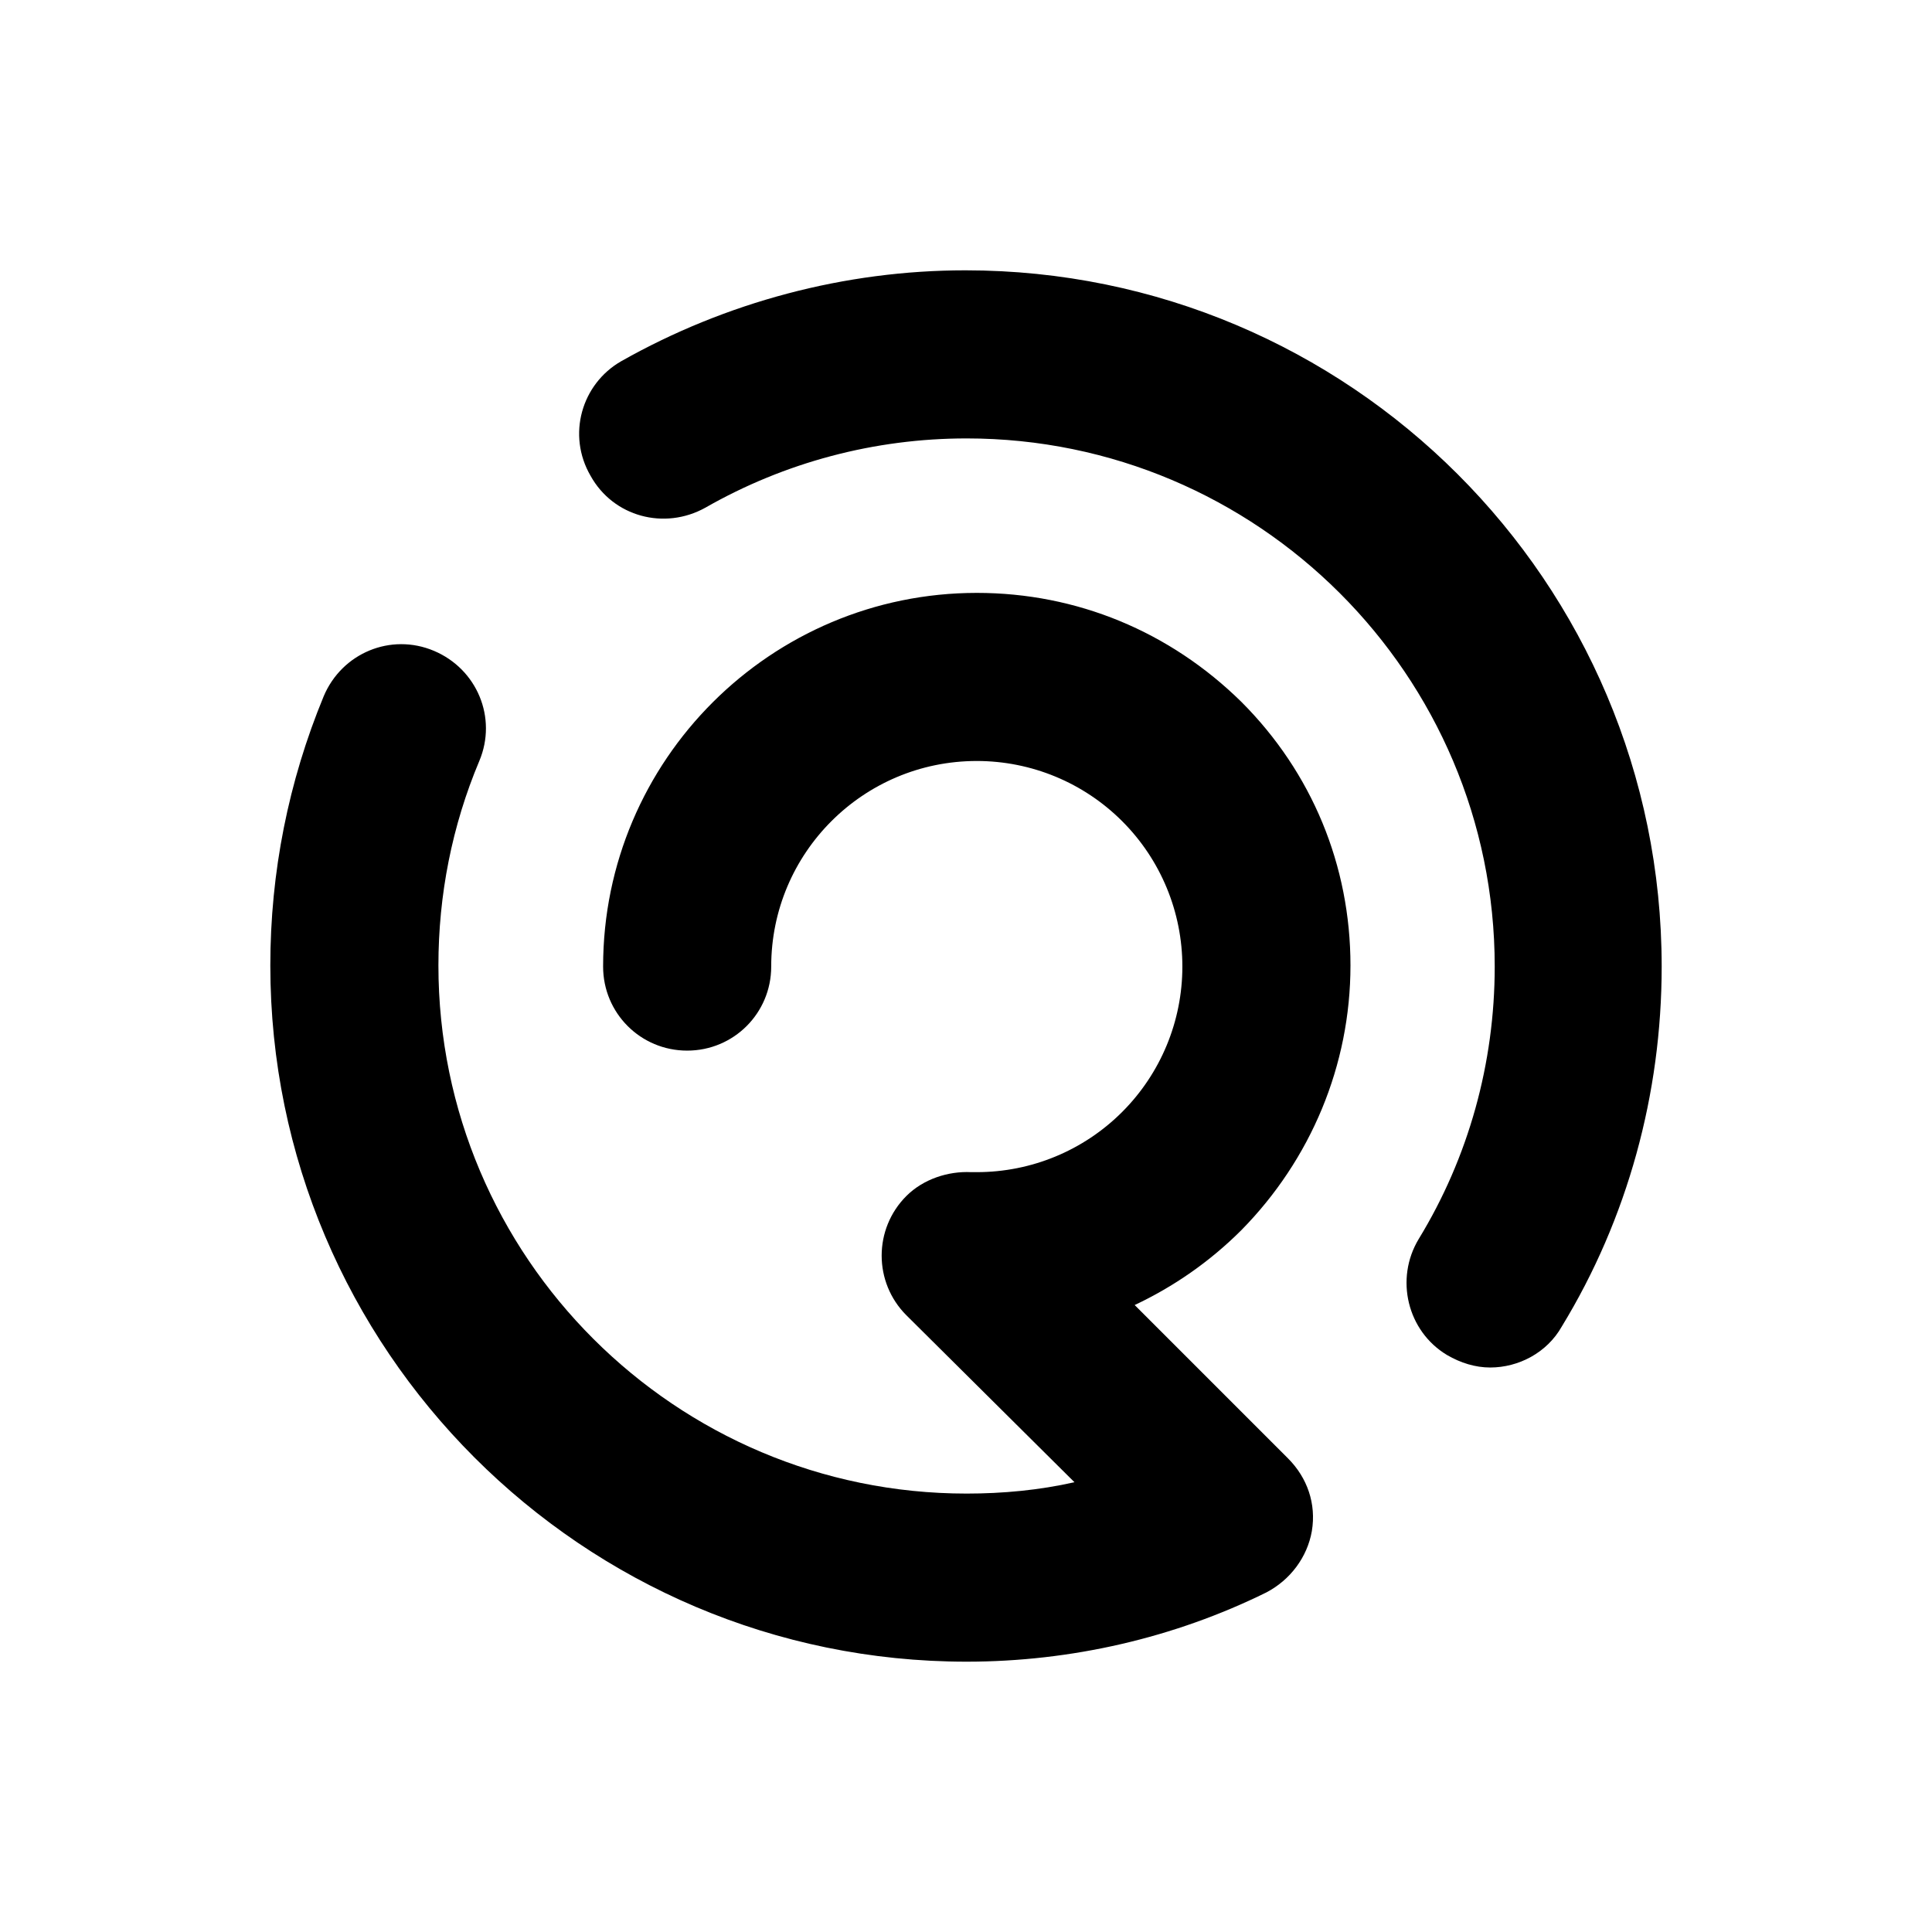
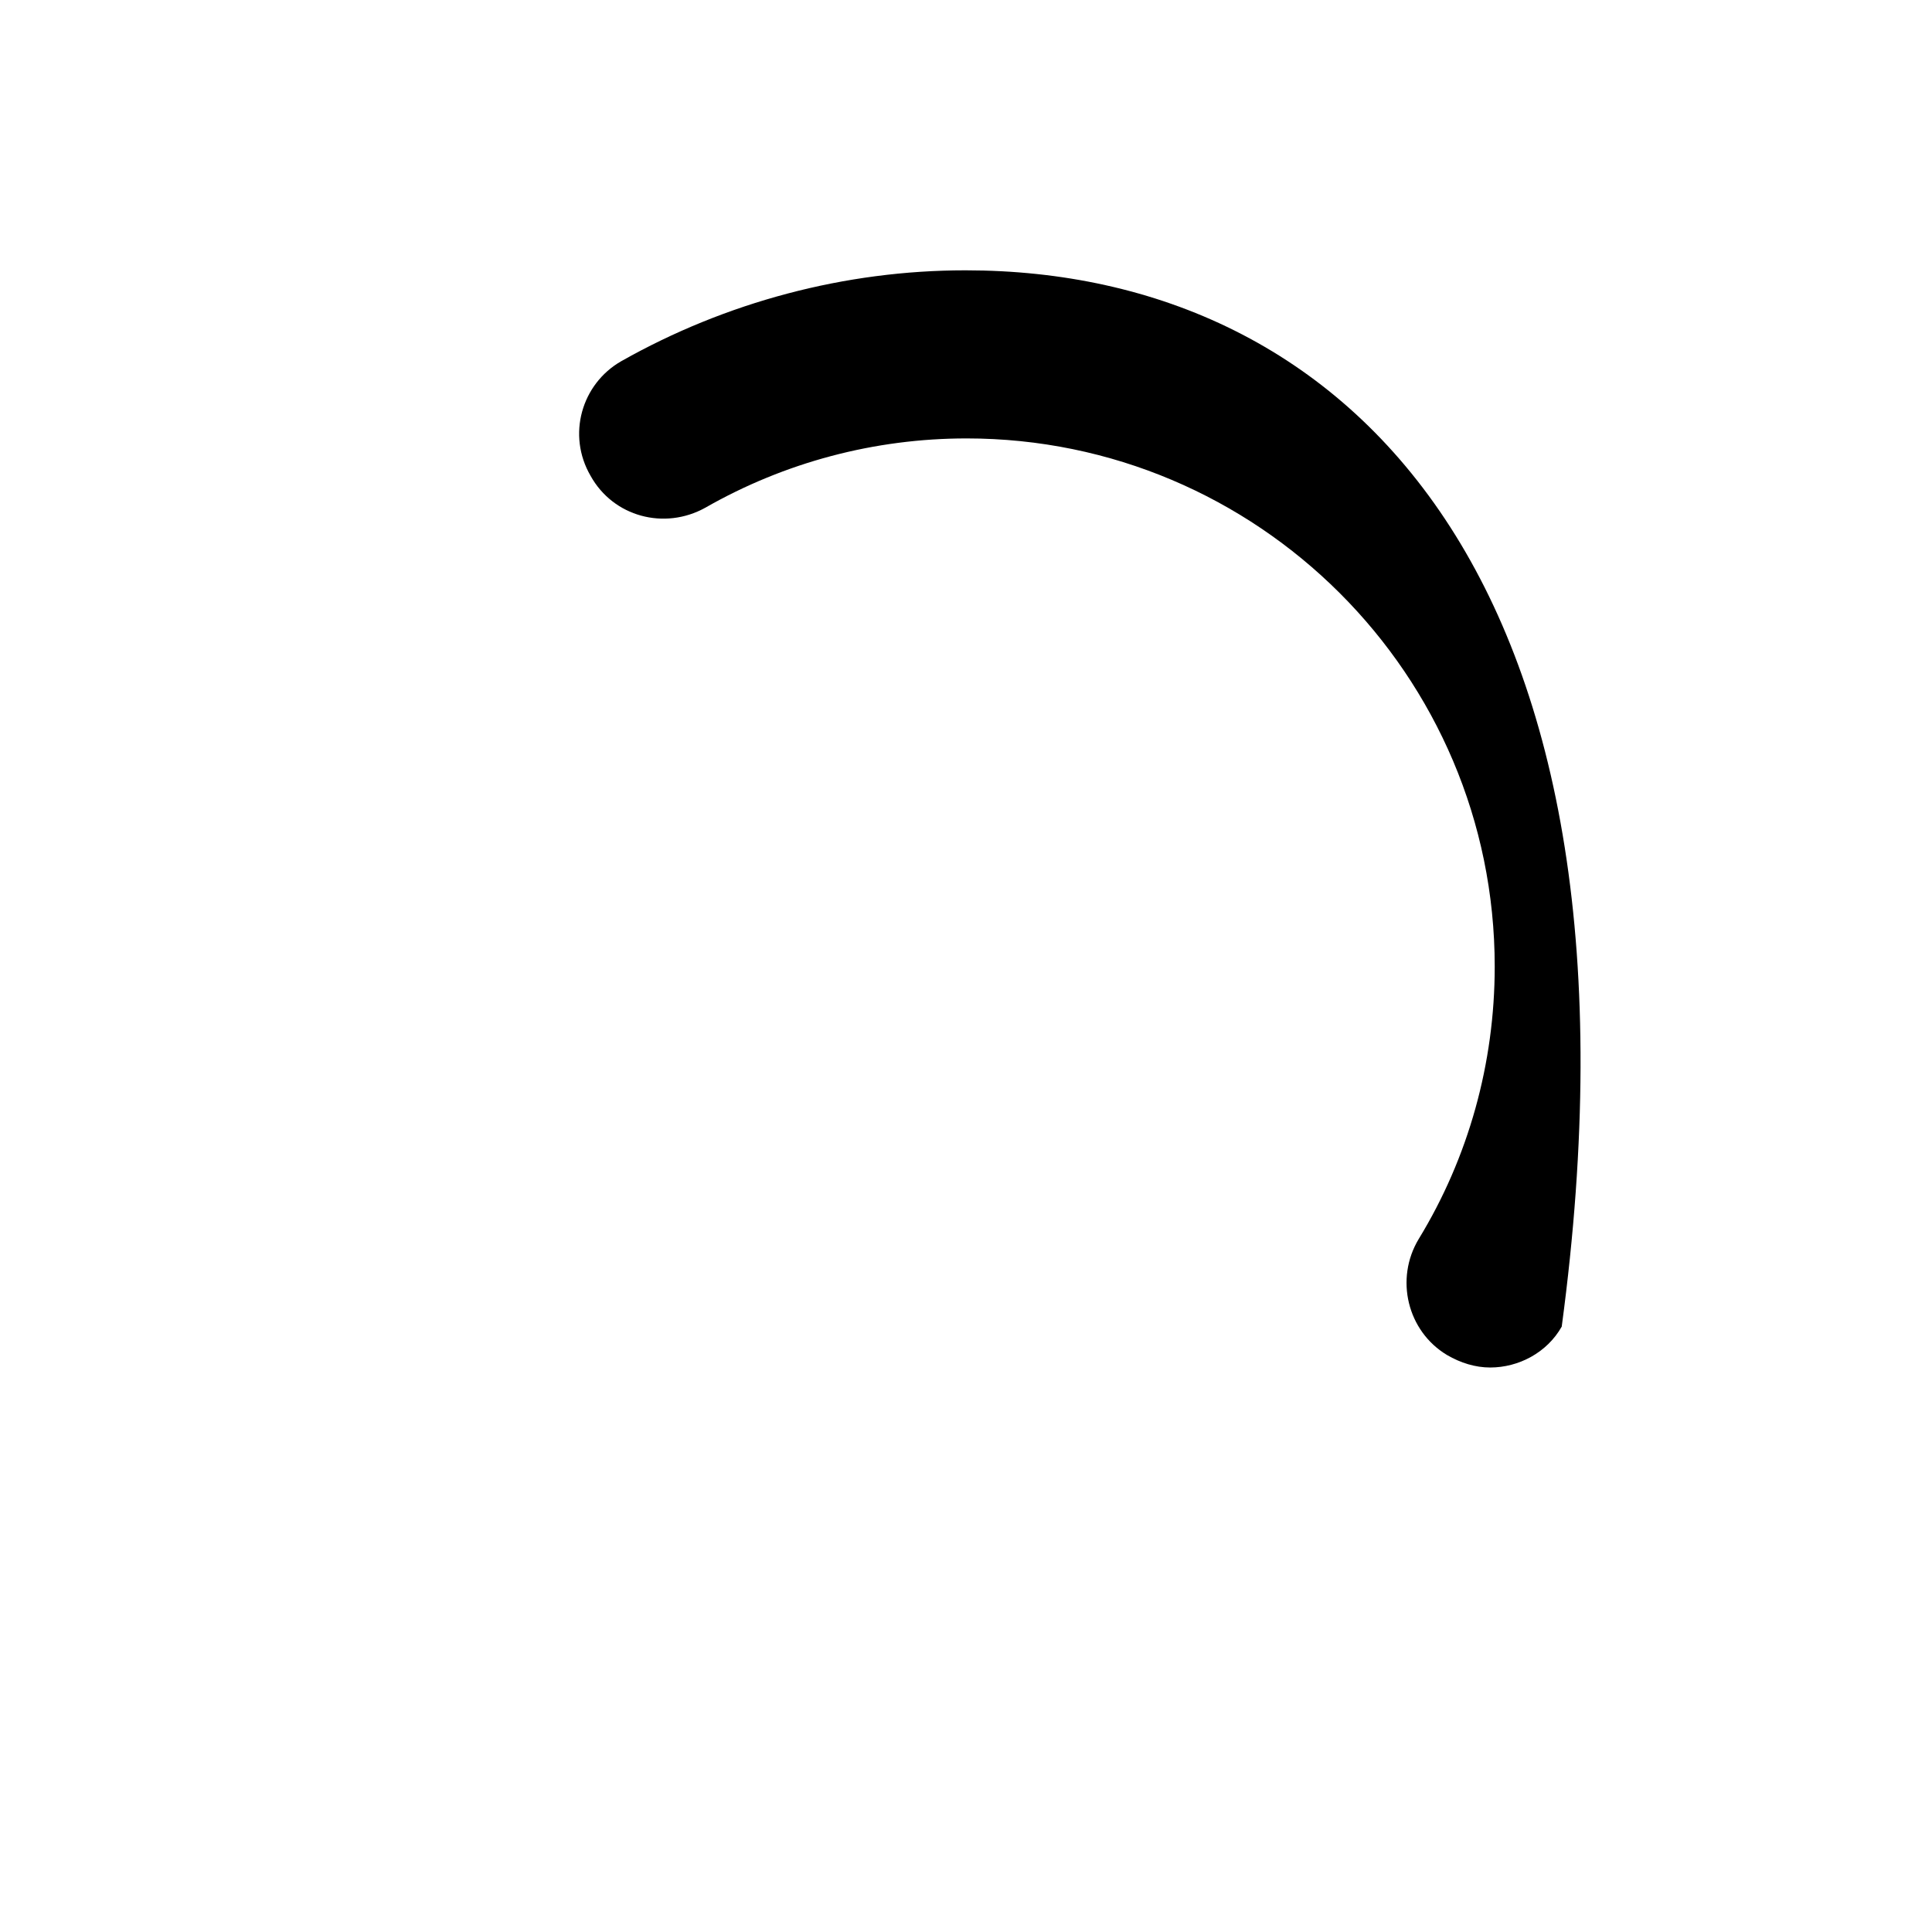
<svg xmlns="http://www.w3.org/2000/svg" version="1.1" x="0px" y="0px" viewBox="0 0 17.01 17.01" style="enable-background:new 0 0 17.01 17.01;" xml:space="preserve">
  <style type="text/css">
	.Arched_x0020_Green{fill:url(#SVGID_1_);stroke:#FFFFFF;stroke-width:0.25;stroke-miterlimit:1;}
	.st0{fill:none;stroke:#000000;stroke-width:0.25;stroke-miterlimit:10;}
	.st1{fill:none;stroke:#000000;stroke-width:0.25;stroke-linejoin:round;stroke-miterlimit:10;}
	.st2{fill:none;stroke:#000000;stroke-width:0.25;stroke-linecap:round;stroke-linejoin:round;stroke-miterlimit:10;}
	.st3{fill:none;stroke:#000000;stroke-width:0.25;stroke-miterlimit:3.864;}
	.st4{fill:none;stroke:#000000;stroke-width:0.25;stroke-miterlimit:3.864;}
	.st5{fill:none;stroke:#010101;stroke-width:0.25;stroke-miterlimit:10;}
	.st6{fill:none;stroke:#010101;stroke-width:0.111;stroke-miterlimit:10;}
	.st7{fill:#010101;}
	.st8{fill:#FFFFFF;stroke:#000000;stroke-width:0.25;stroke-miterlimit:10;}
	.st9{fill:none;stroke:#231F20;stroke-width:0.25;}
	.st10{fill:#FFFFFF;stroke:#231F20;stroke-width:0.25;}
	.st11{fill:#B0B0B0;}
	.st12{fill:#A1A1A1;}
	.st13{fill:#919191;}
	.st14{fill:#BFBFBF;}
	.st15{fill:#828282;}
	.st16{fill:#737373;}
	.st17{fill:#262626;}
	.st18{fill:#363636;}
	.st19{fill:#454545;}
	.st20{fill:#CFCFCF;}
	.st21{fill:#545454;}
	.st22{fill:#636363;}
	.st23{clip-path:url(#SVGID_3_);fill:none;stroke:#000000;stroke-width:0.25;stroke-miterlimit:10;}
</style>
  <linearGradient id="SVGID_1_" gradientUnits="userSpaceOnUse" x1="-758.59" y1="3.625" x2="-757.883" y2="2.918">
    <stop offset="0" style="stop-color:#1EAB4B" />
    <stop offset="0.983" style="stop-color:#19361A" />
  </linearGradient>
  <g id="Layer_1">
</g>
  <g id="Layer_2">
    <g>
      <g>
        <g>
-           <path d="M11.89,8.5c0-0.88-0.34-1.7-0.96-2.32C10.3,5.56,9.48,5.22,8.6,5.22l0,0c-1.81,0-3.29,1.47-3.29,3.29      c0,0.41,0.33,0.74,0.74,0.74c0.41,0,0.74-0.33,0.74-0.74c0-1,0.81-1.81,1.81-1.81c0.48,0,0.94,0.19,1.28,0.53      c0.34,0.34,0.53,0.8,0.53,1.28c0,0.48-0.19,0.94-0.53,1.28c-0.34,0.34-0.8,0.53-1.28,0.53l0,0l0,0c-0.02,0-0.03,0-0.05,0      c-0.2-0.01-0.42,0.06-0.57,0.21c-0.29,0.29-0.29,0.76,0,1.05l1.48,1.47c-0.31,0.07-0.63,0.1-0.95,0.1      c-2.56,0-4.65-2.08-4.65-4.65c0-0.62,0.12-1.23,0.36-1.8c0.16-0.38-0.02-0.81-0.4-0.97c-0.38-0.16-0.81,0.02-0.97,0.4      C2.54,6.88,2.38,7.68,2.38,8.5c0,3.38,2.75,6.13,6.13,6.13c0.92,0,1.83-0.21,2.64-0.61c0.21-0.11,0.36-0.31,0.4-0.54      c0.04-0.24-0.04-0.47-0.21-0.64l-1.35-1.35c0.34-0.16,0.66-0.38,0.94-0.66C11.54,10.21,11.89,9.38,11.89,8.5z" />
          <g>
-             <path d="M8.5,2.38c-1.06,0-2.11,0.28-3.03,0.8C5.12,3.38,4.99,3.83,5.2,4.19c0.2,0.36,0.65,0.48,1.01,0.28       c0.7-0.4,1.49-0.61,2.3-0.61c2.56,0,4.65,2.08,4.65,4.65c0,0.85-0.23,1.68-0.67,2.4c-0.21,0.35-0.1,0.81,0.25,1.02       c0.12,0.07,0.25,0.11,0.38,0.11c0.25,0,0.5-0.13,0.63-0.36c0.58-0.95,0.88-2.05,0.88-3.17C14.63,5.12,11.88,2.38,8.5,2.38z" />
+             <path d="M8.5,2.38c-1.06,0-2.11,0.28-3.03,0.8C5.12,3.38,4.99,3.83,5.2,4.19c0.2,0.36,0.65,0.48,1.01,0.28       c0.7-0.4,1.49-0.61,2.3-0.61c2.56,0,4.65,2.08,4.65,4.65c0,0.85-0.23,1.68-0.67,2.4c-0.21,0.35-0.1,0.81,0.25,1.02       c0.12,0.07,0.25,0.11,0.38,0.11c0.25,0,0.5-0.13,0.63-0.36C14.63,5.12,11.88,2.38,8.5,2.38z" />
          </g>
        </g>
      </g>
    </g>
  </g>
</svg>